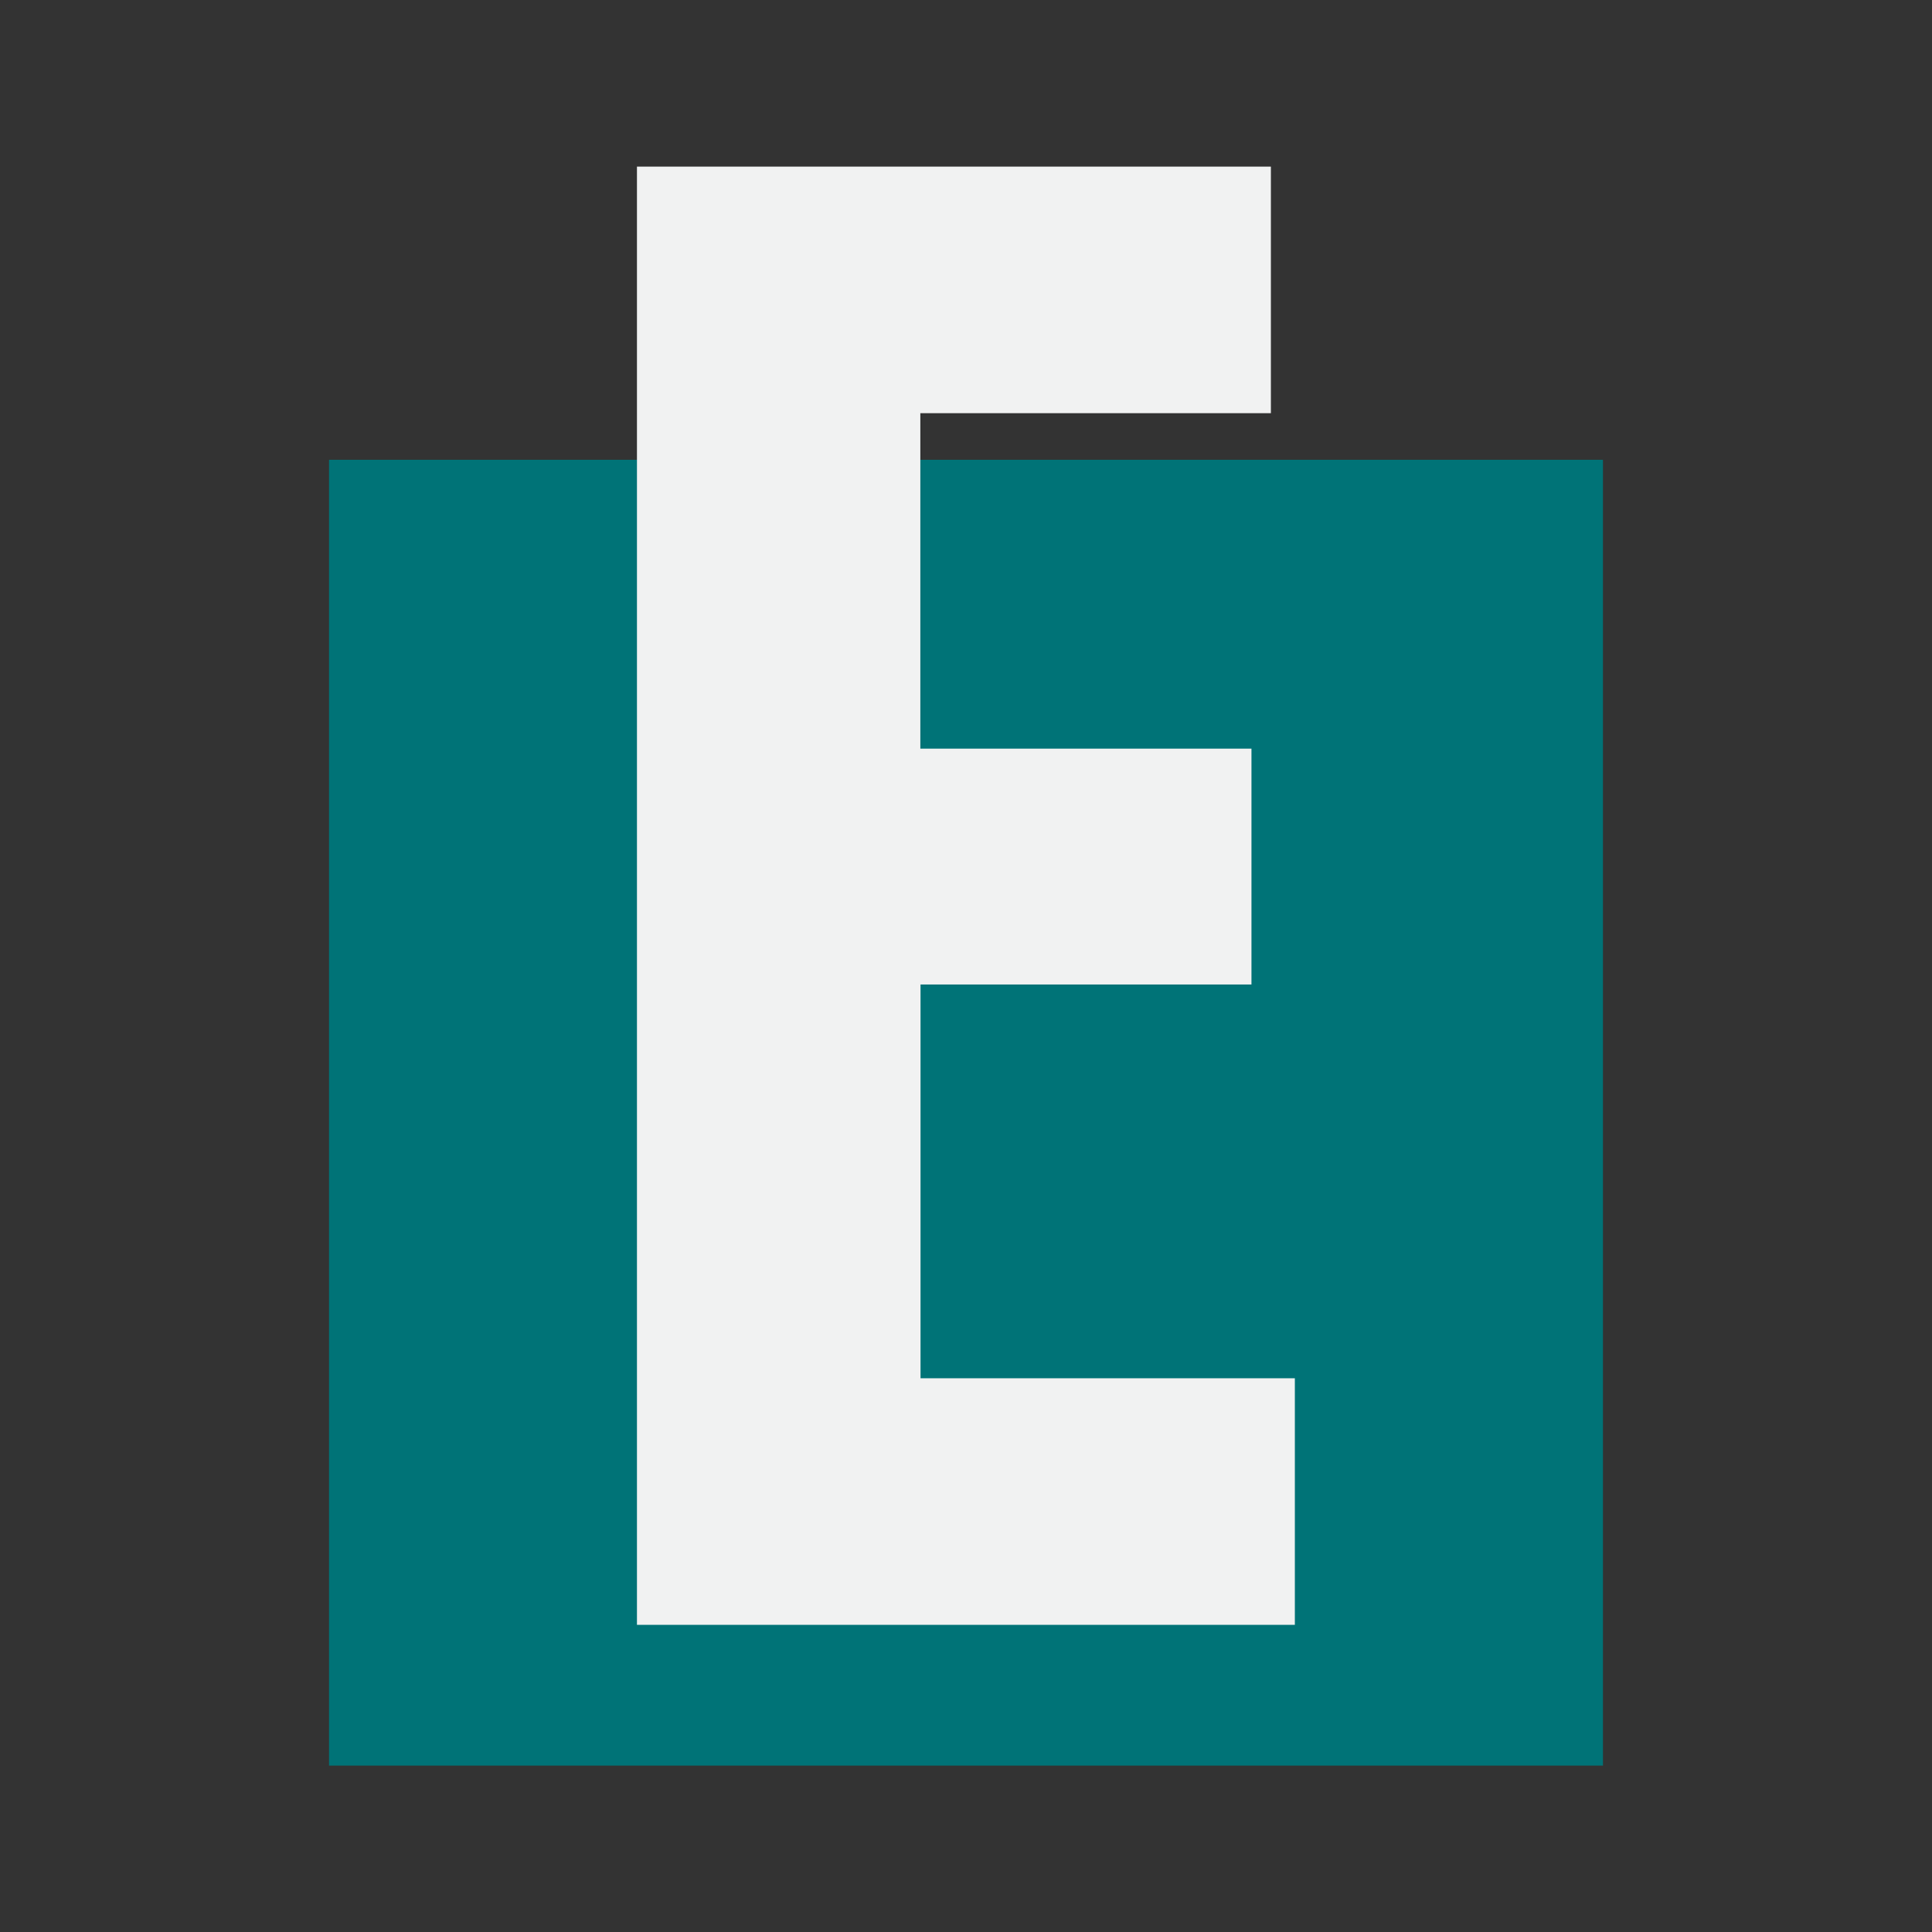
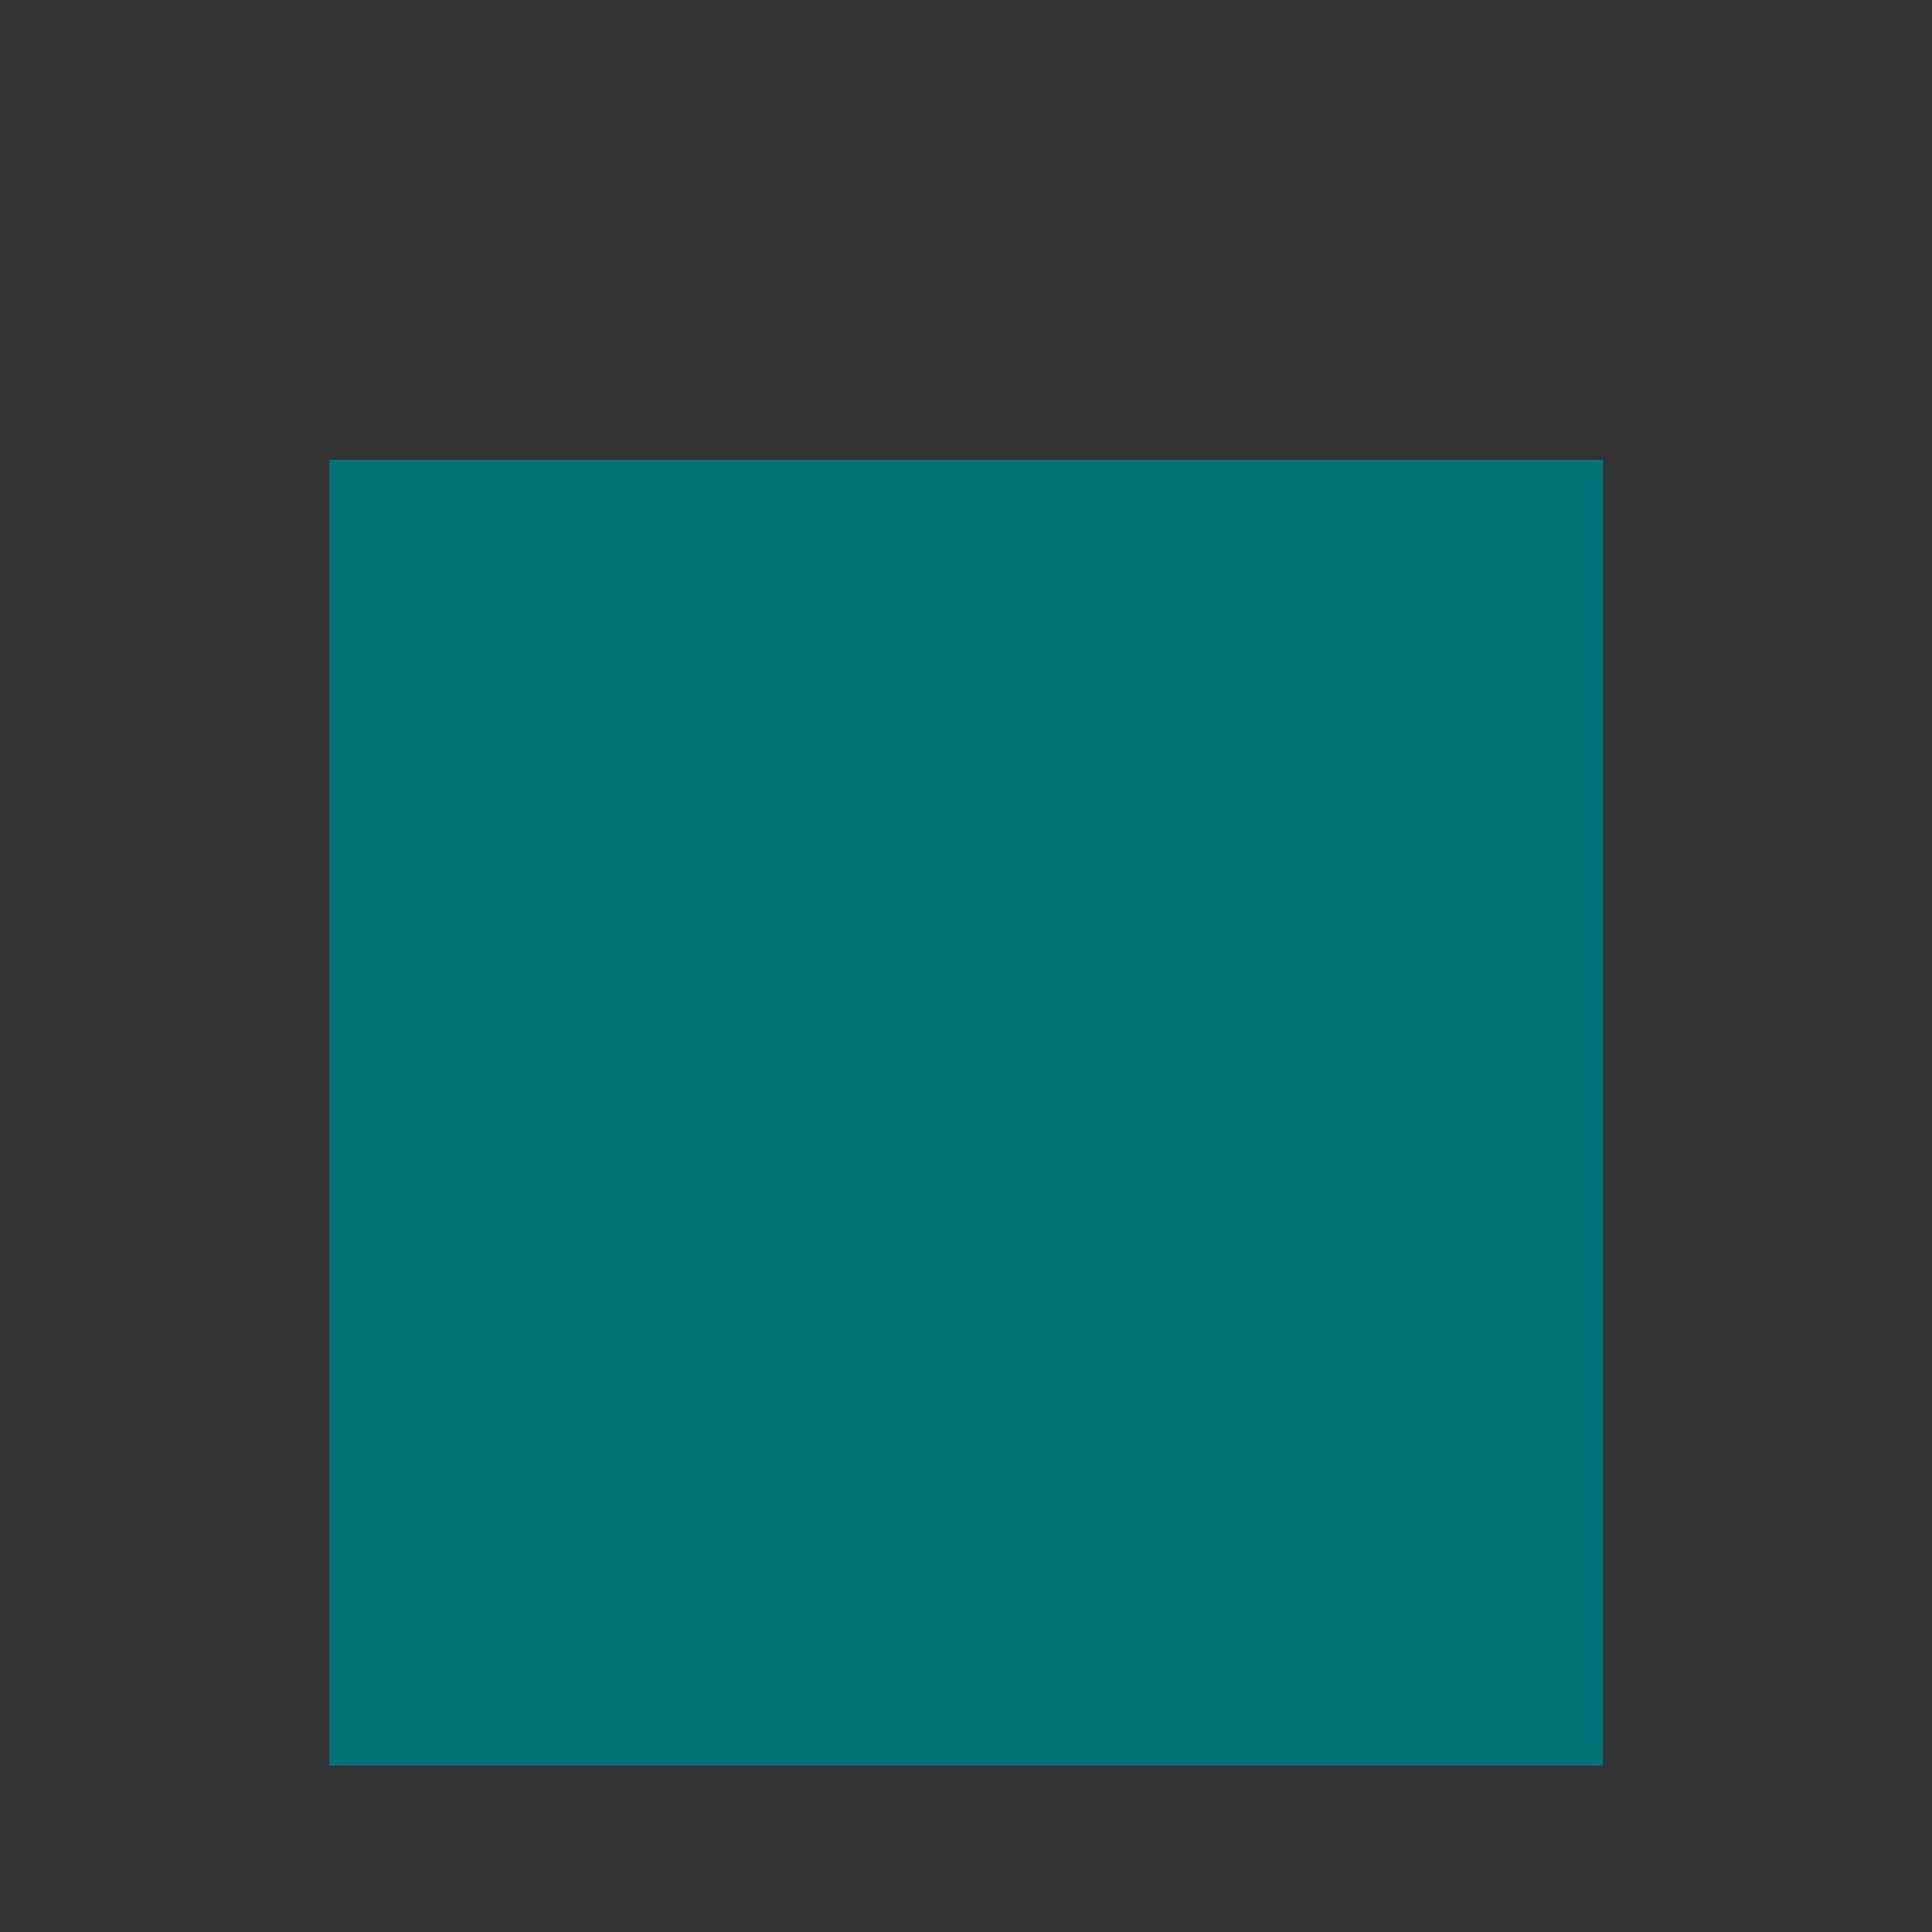
<svg xmlns="http://www.w3.org/2000/svg" id="Layer_1" data-name="Layer 1" version="1.1" viewBox="0 0 1024 1024">
  <rect x="0" y="0" width="1024" height="1024" fill="#333333" stroke="none" />
  <defs>
    <style>
      .cls-1 {
        fill: #007377;
      }

      .cls-1, .cls-2 {
        stroke-width: 0px;
      }

      .cls-2 {
        fill: #f1f2f2;
      }
    </style>
  </defs>
  <rect class="cls-1" x="174.4" y="243.7" width="675.2" height="692.1" />
-   <path class="cls-2" d="M663.4,521.8h-175.5v208.7h198.4v130.7h-348.7V88.3h336v130.7h-185.8v177.8h175.5v125Z" />
</svg>